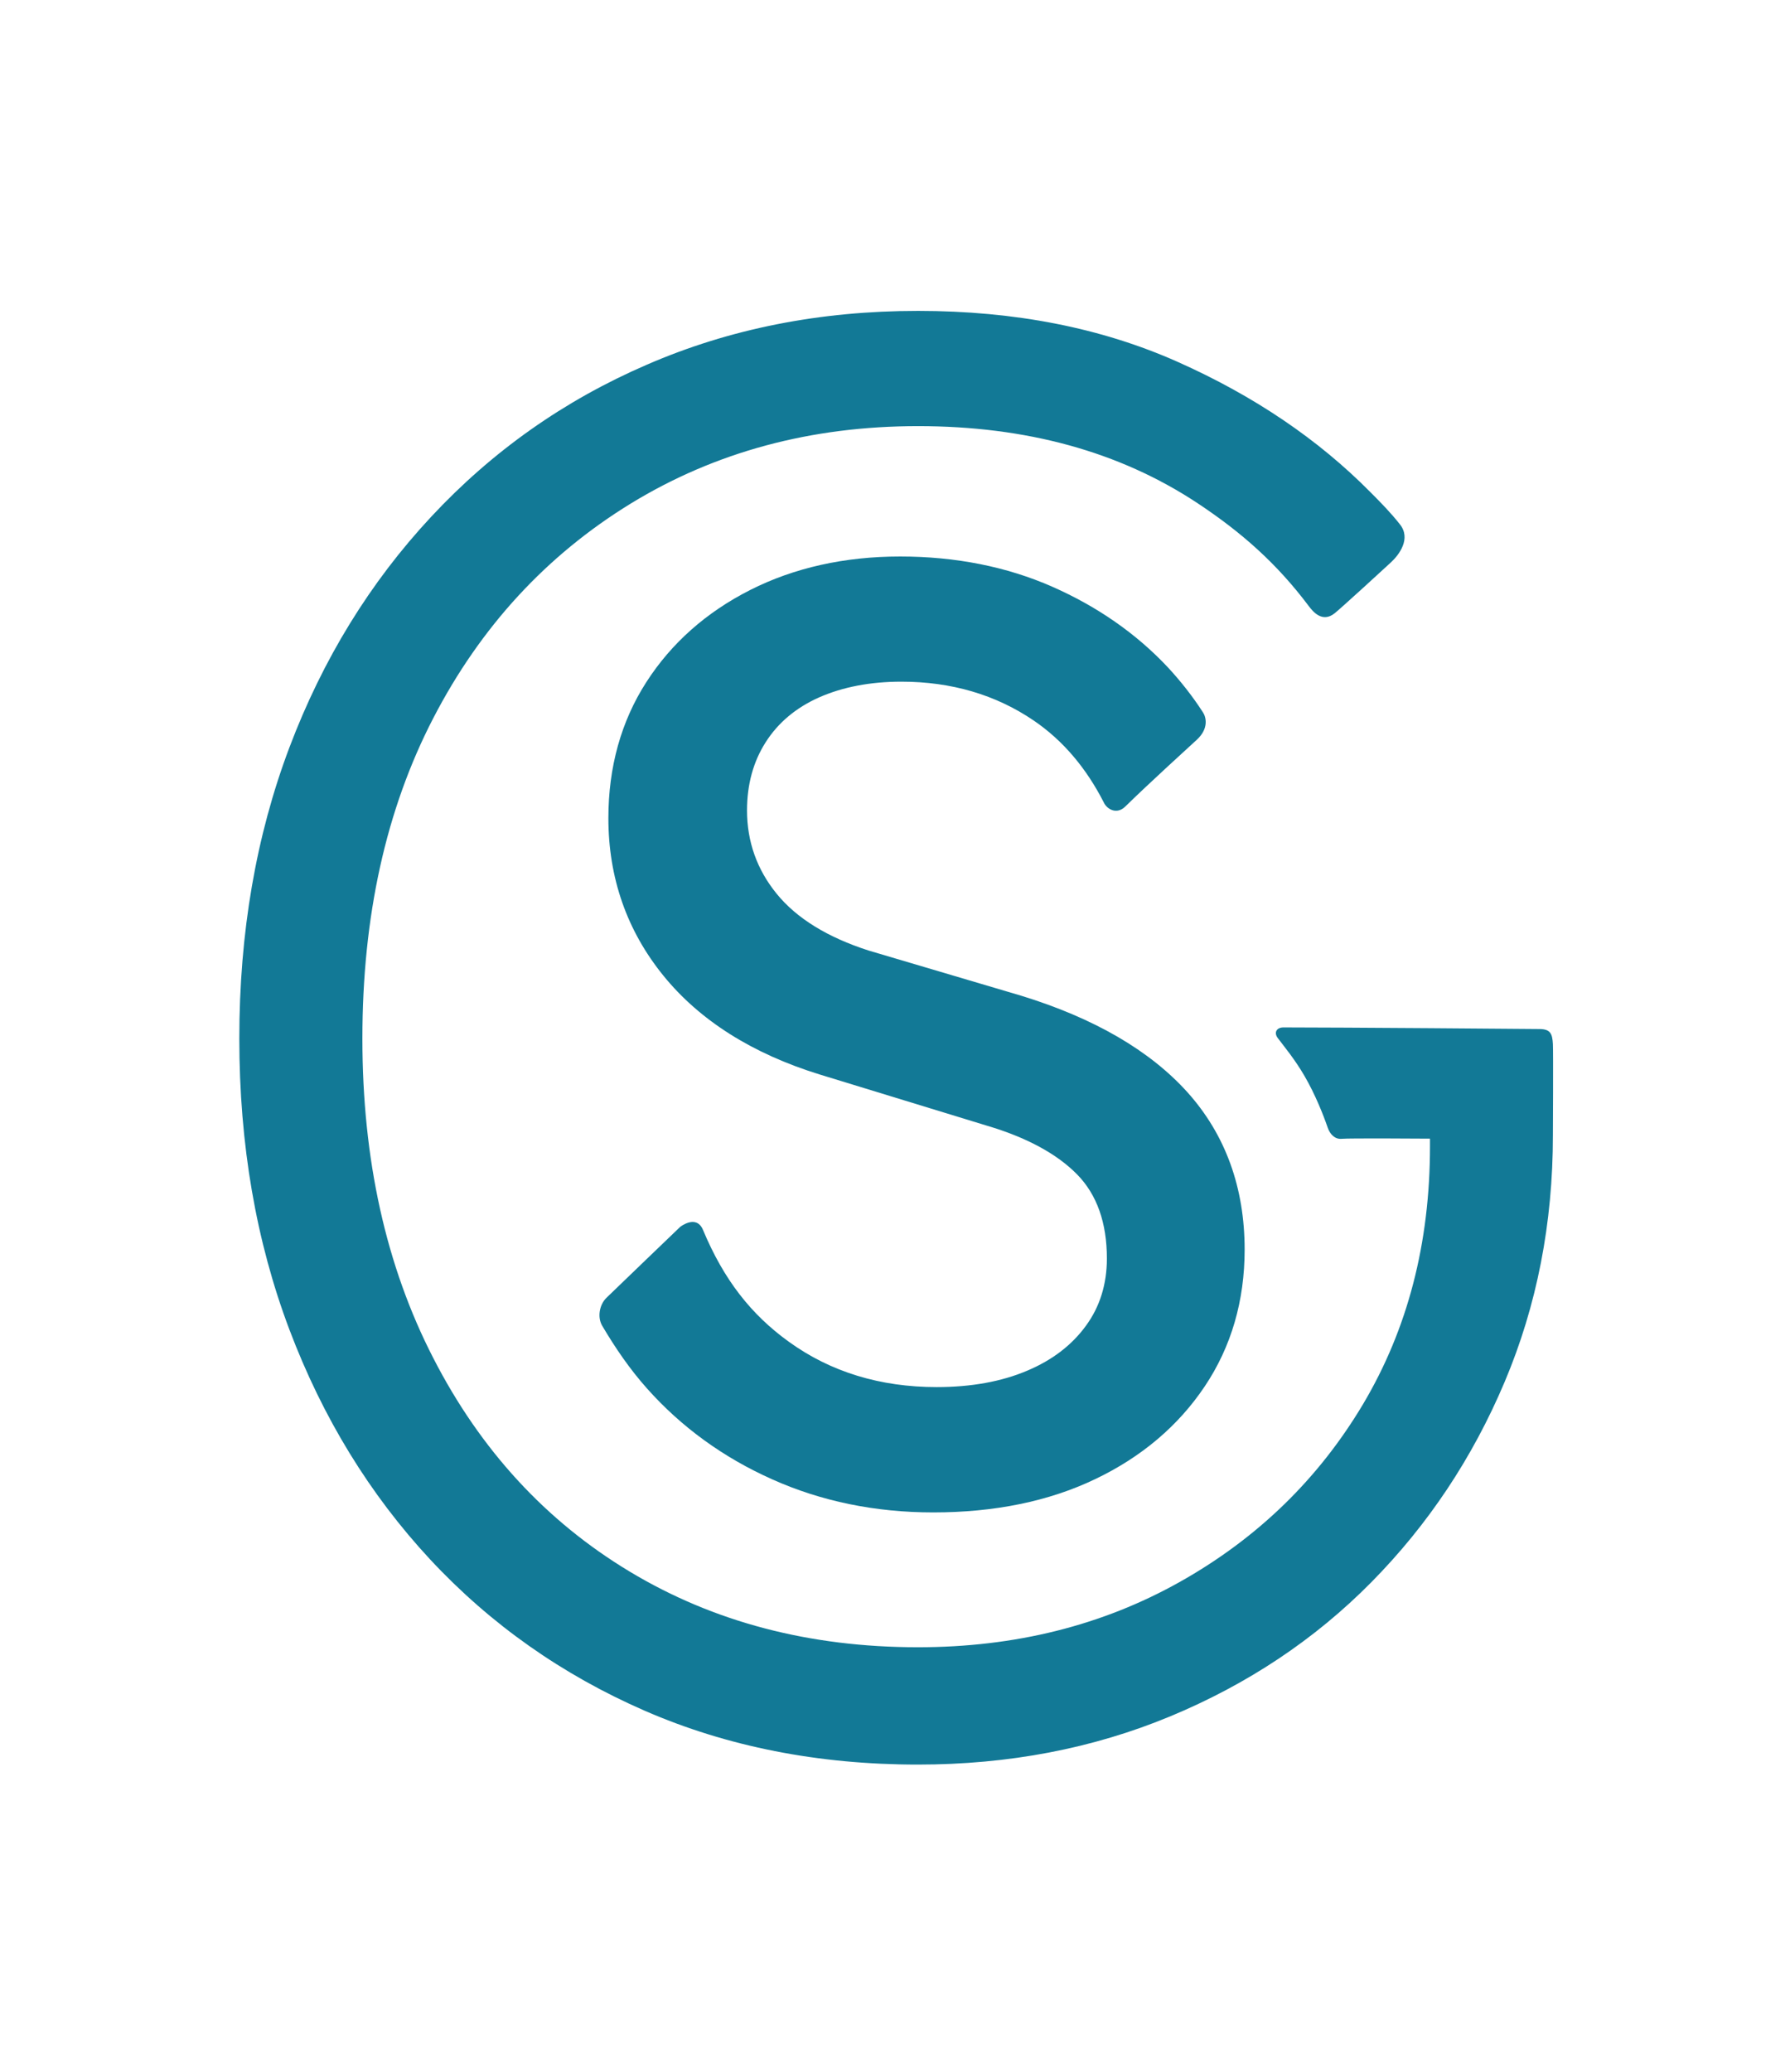
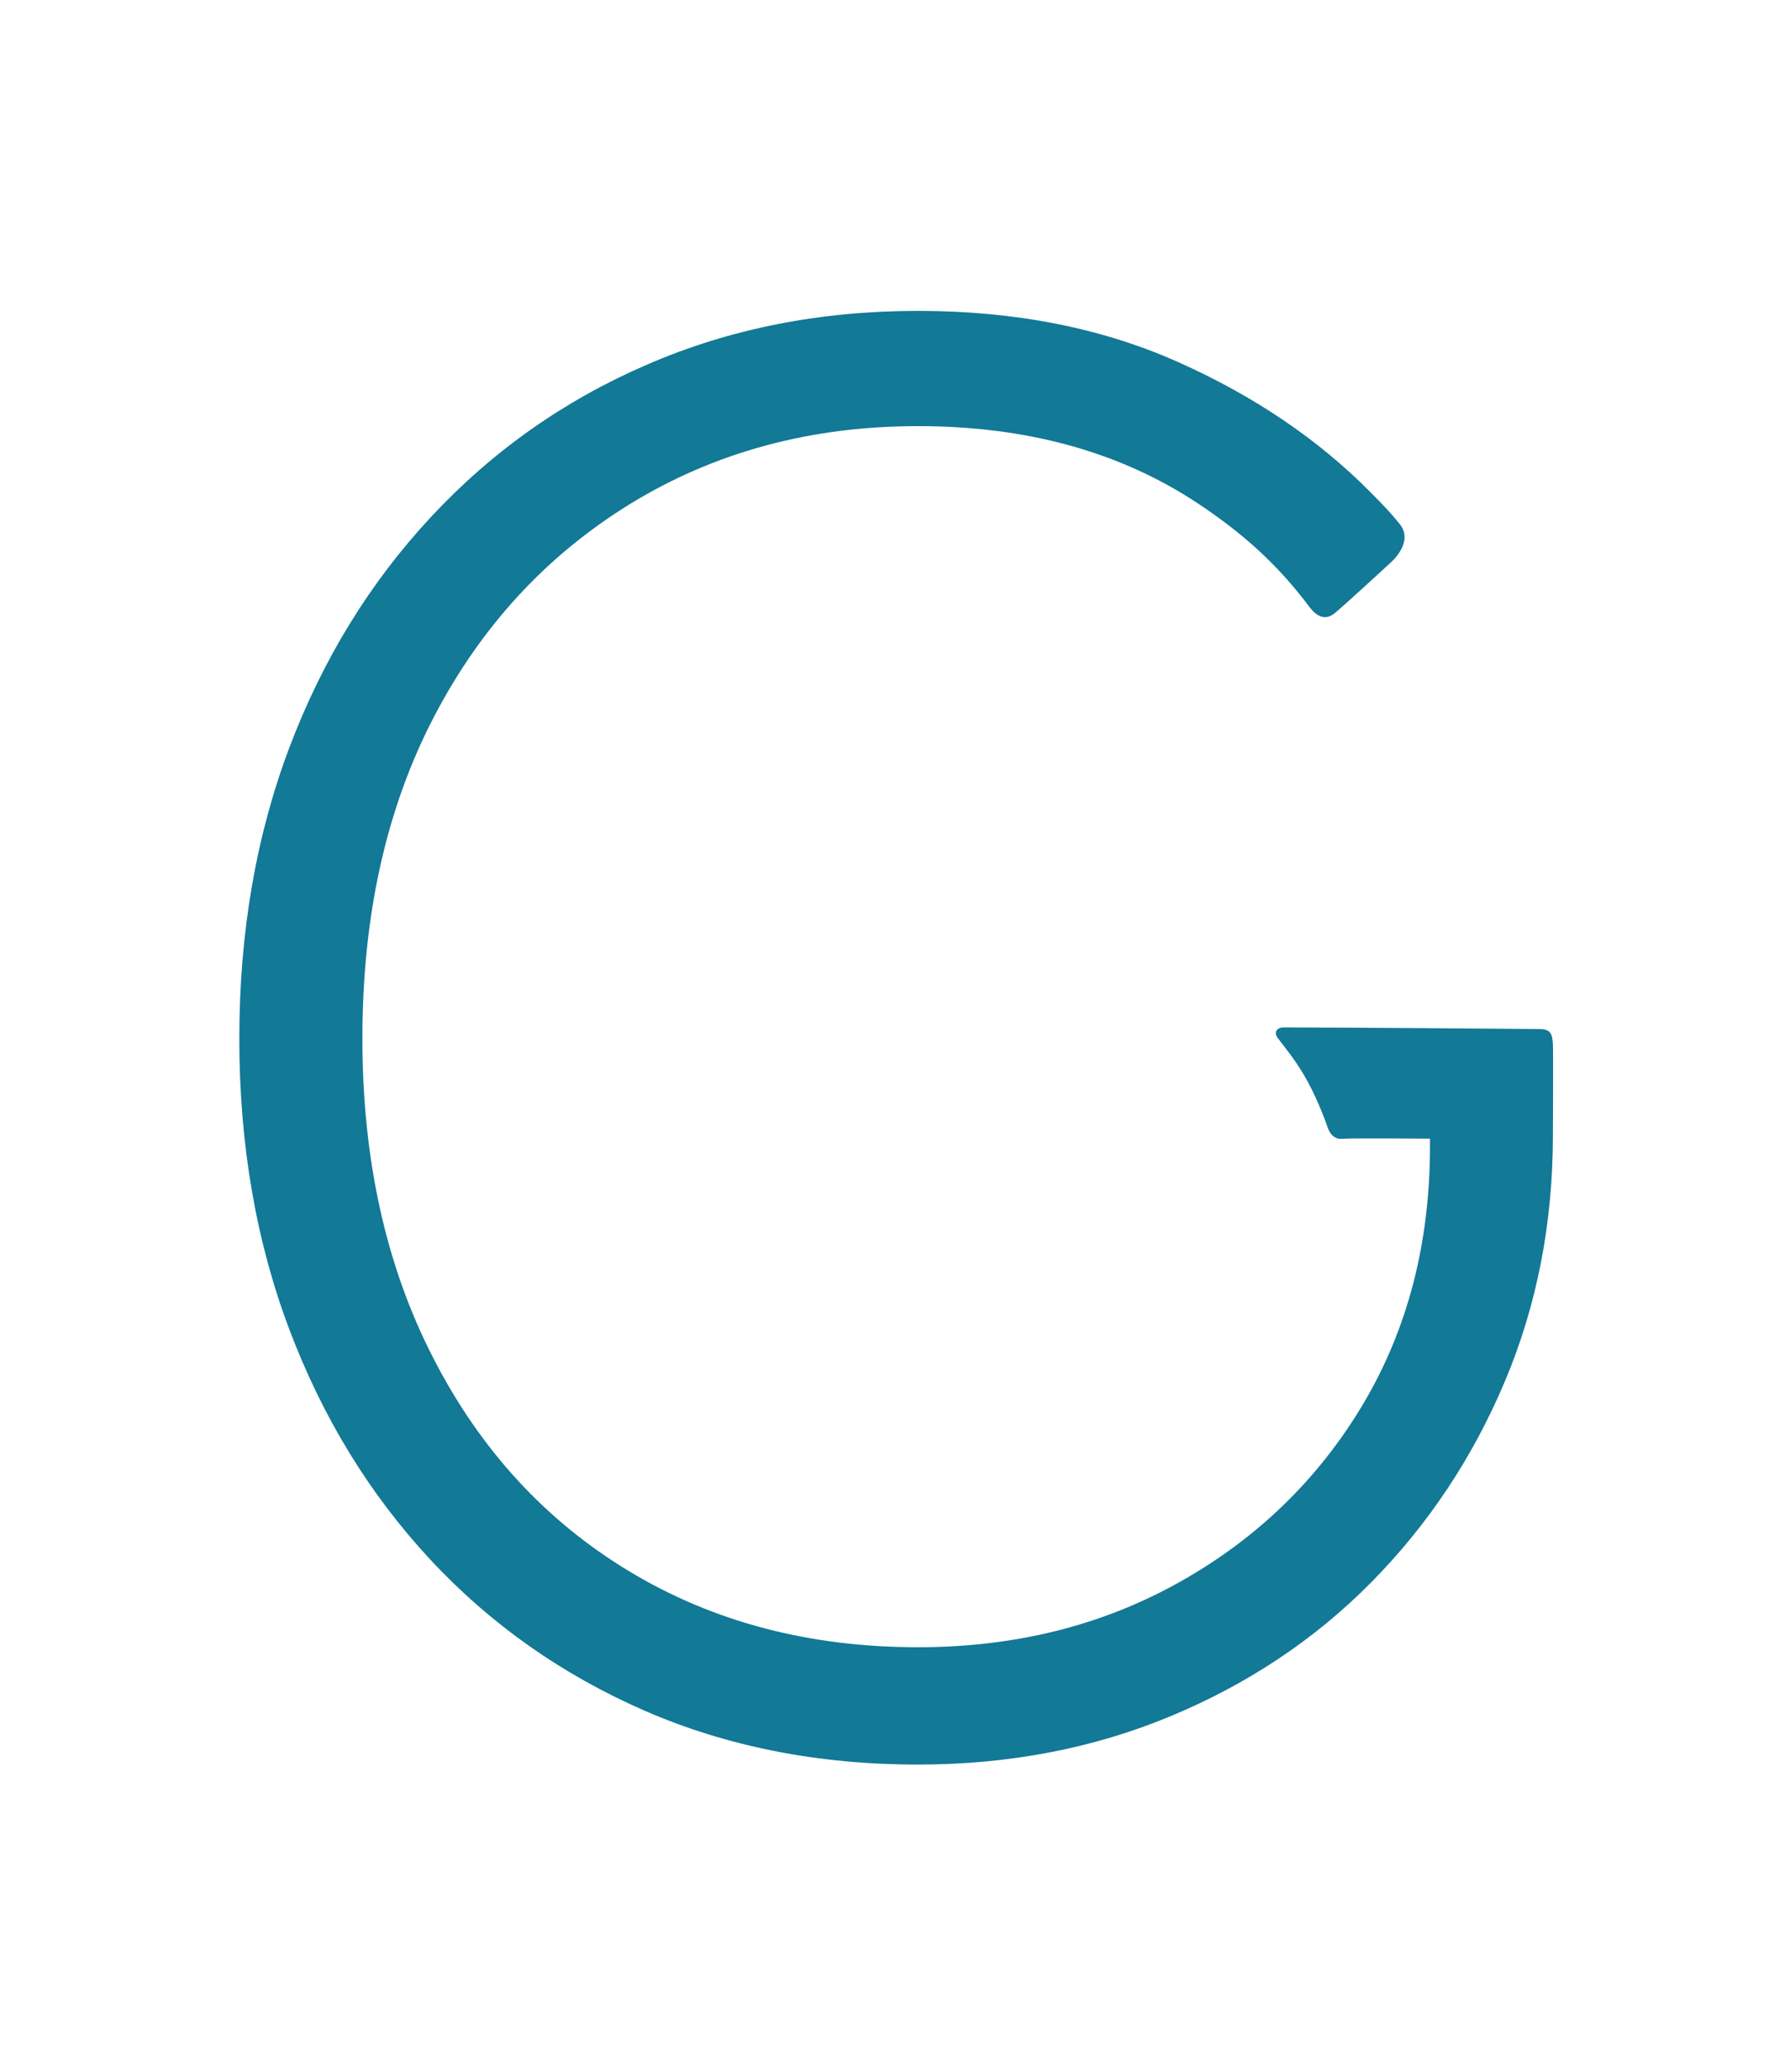
<svg xmlns="http://www.w3.org/2000/svg" version="1.1" id="Ebene_1" x="0px" y="0px" viewBox="0 0 120.72 139.68" style="enable-background:new 0 0 120.72 139.68;" xml:space="preserve">
  <style type="text/css">
	.st0{fill:#127996;}
</style>
  <g>
-     <path class="st0" d="M75.9,54.37c1.45-1.43,4.44-4.15,4.82-4.5c0.83-0.77,0.61-1.54,0.41-1.84c-0.69-1.07-1.49-2.09-2.37-3.04   c-2.13-2.27-4.76-4.1-7.81-5.44c-3.05-1.34-6.5-2.03-10.24-2.03c-3.75,0-7.15,0.76-10.1,2.25c-2.97,1.5-5.33,3.59-7.02,6.22   c-1.7,2.64-2.56,5.73-2.56,9.17c0,4.02,1.25,7.59,3.71,10.62c2.45,3.02,6,5.26,10.53,6.66l11.27,3.45c2.68,0.79,4.74,1.9,6.11,3.3   c1.33,1.36,2,3.26,2,5.66c0,1.72-0.47,3.25-1.41,4.53c-0.94,1.3-2.28,2.33-3.98,3.04c-1.72,0.73-3.77,1.1-6.09,1.1   c-3.8,0-7.15-1.02-9.96-3.05c-2.57-1.85-4.4-4.2-5.8-7.55c-0.45-1.07-1.54-0.2-1.54-0.2s-4.51,4.33-4.98,4.79   c-0.47,0.47-0.61,1.3-0.28,1.87c0.88,1.49,1.86,2.93,3.04,4.25c2.3,2.58,5.13,4.64,8.43,6.11c3.3,1.48,6.95,2.23,10.86,2.23   c4.13,0,7.8-0.75,10.91-2.24c3.13-1.49,5.62-3.6,7.4-6.26c1.79-2.67,2.69-5.77,2.69-9.22c0-4.19-1.3-7.76-3.86-10.61   c-2.53-2.81-6.3-5-11.22-6.51l-10.27-3.04c-2.78-0.89-4.87-2.18-6.21-3.83c-1.33-1.63-2-3.52-2-5.62c0-1.74,0.42-3.29,1.26-4.6   c0.84-1.32,2.05-2.33,3.6-3.02c1.59-0.7,3.45-1.06,5.55-1.06c3.37,0,6.36,0.88,8.91,2.61c1.99,1.35,3.56,3.22,4.74,5.53   C74.62,54.51,75.28,54.98,75.9,54.37" />
    <path class="st0" d="M96.44,76.77v0.51c0,6.55-1.51,12.34-4.52,17.4c-3.02,5.06-7.14,9.05-12.36,11.98   c-5.22,2.93-11.11,4.4-17.65,4.4c-7.31,0-13.79-1.7-19.44-5.1c-5.65-3.4-10.07-8.2-13.25-14.4c-3.19-6.2-4.78-13.38-4.78-21.54   c0-8.24,1.59-15.44,4.78-21.6c3.19-6.16,7.63-10.98,13.32-14.47c5.69-3.48,12.15-5.22,19.37-5.22c7.31,0,13.57,1.72,18.8,5.16   c3.06,2.02,5.42,4.13,7.56,6.98c0.26,0.34,0.9,1.16,1.75,0.47c0.39-0.31,3.4-3.06,3.77-3.41c0.58-0.53,1.39-1.62,0.62-2.58   c-0.59-0.75-1.27-1.45-1.98-2.16c-3.53-3.57-7.86-6.5-13-8.79c-5.14-2.29-10.98-3.44-17.52-3.44c-6.63,0-12.72,1.21-18.29,3.63   C38.04,27,33.2,30.42,29.08,34.84s-7.31,9.6-9.56,15.55c-2.25,5.95-3.38,12.49-3.38,19.63c0,7.14,1.13,13.68,3.38,19.63   c2.25,5.95,5.42,11.11,9.49,15.49c4.08,4.38,8.9,7.77,14.47,10.2c5.56,2.42,11.7,3.63,18.42,3.63c6.12,0,11.79-1.08,17.02-3.25   c5.22-2.17,9.75-5.18,13.57-9.05c3.82-3.87,6.82-8.37,8.99-13.51c2.17-5.14,3.25-10.68,3.25-16.63c0,0,0.03-5.65,0-6.14   c-0.04-0.68-0.16-0.99-0.85-1.01c-0.61-0.01-13.48-0.11-17.32-0.11c-0.47,0-0.66,0.35-0.39,0.71c0.45,0.6,1.14,1.42,1.8,2.55   c0.74,1.27,1.28,2.65,1.57,3.49c0.16,0.47,0.5,0.8,0.94,0.76C90.92,76.73,96.44,76.77,96.44,76.77" />
  </g>
</svg>